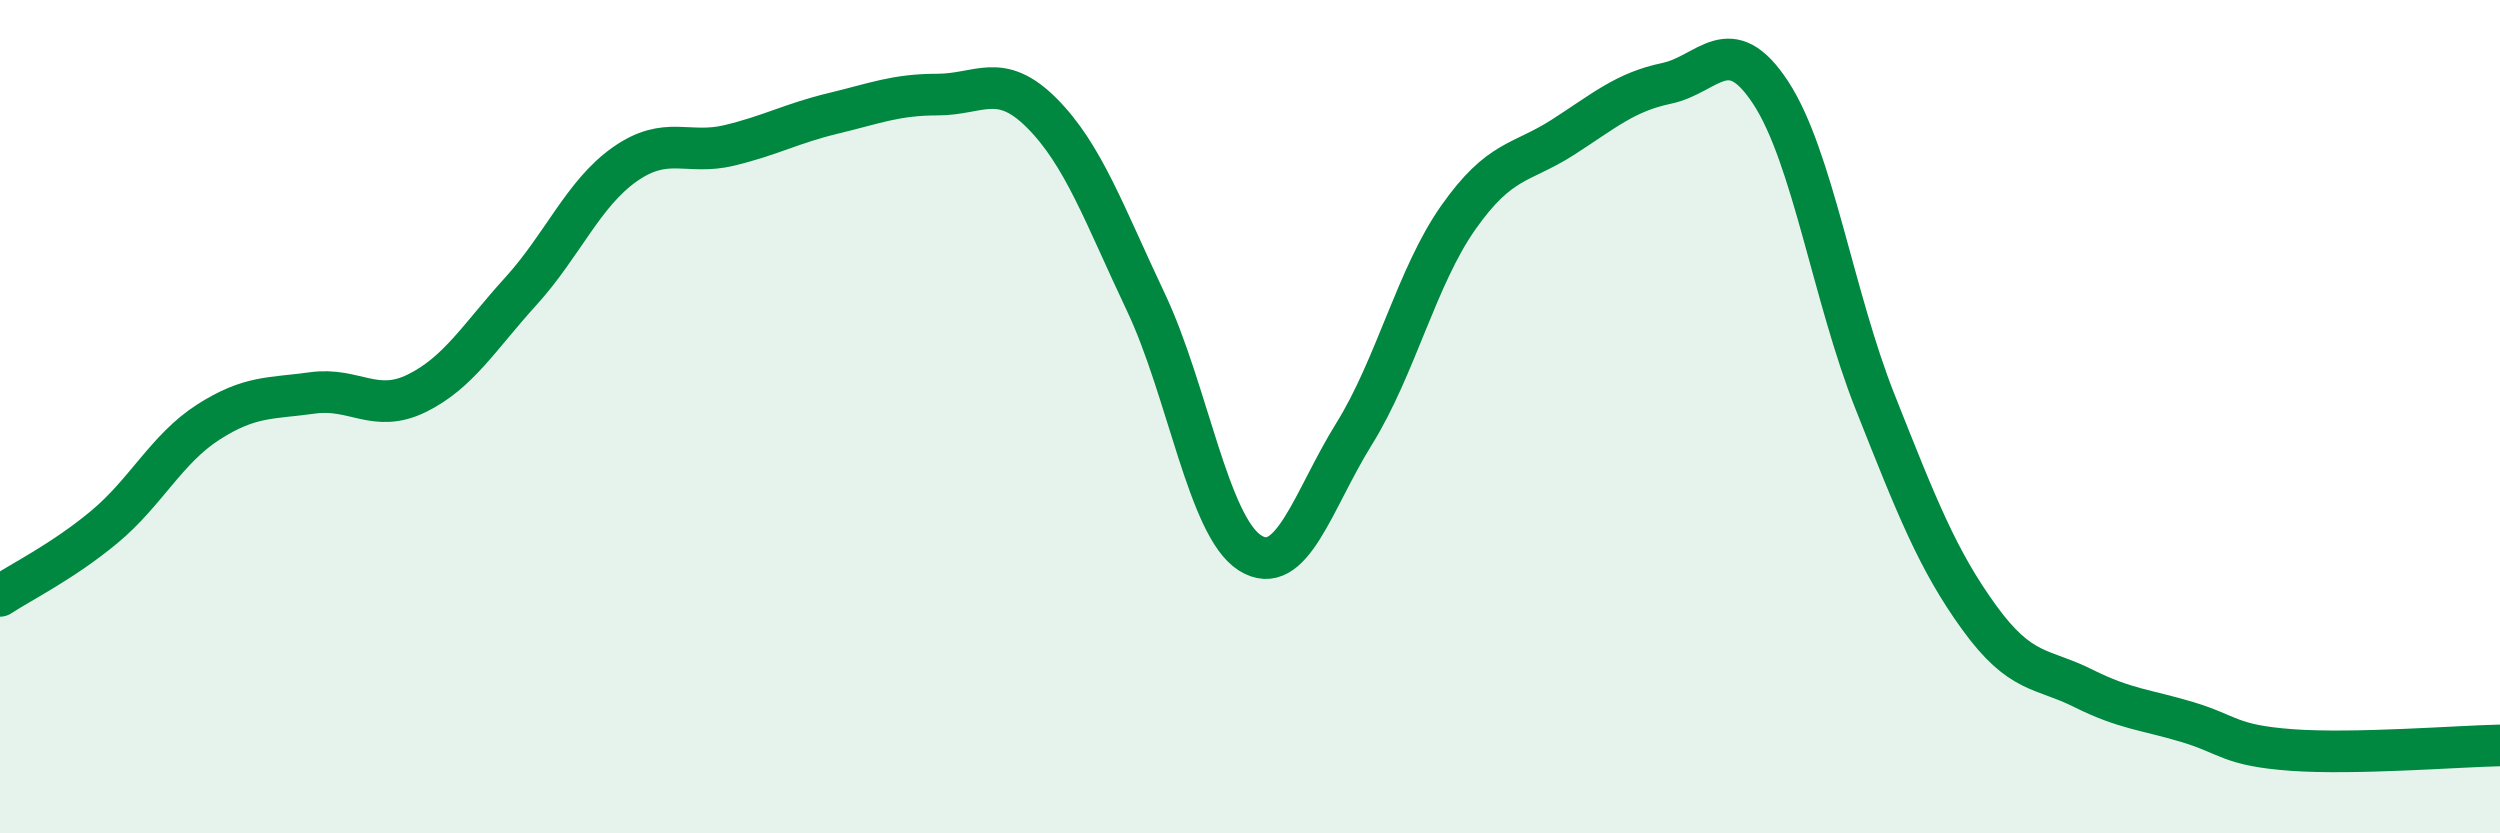
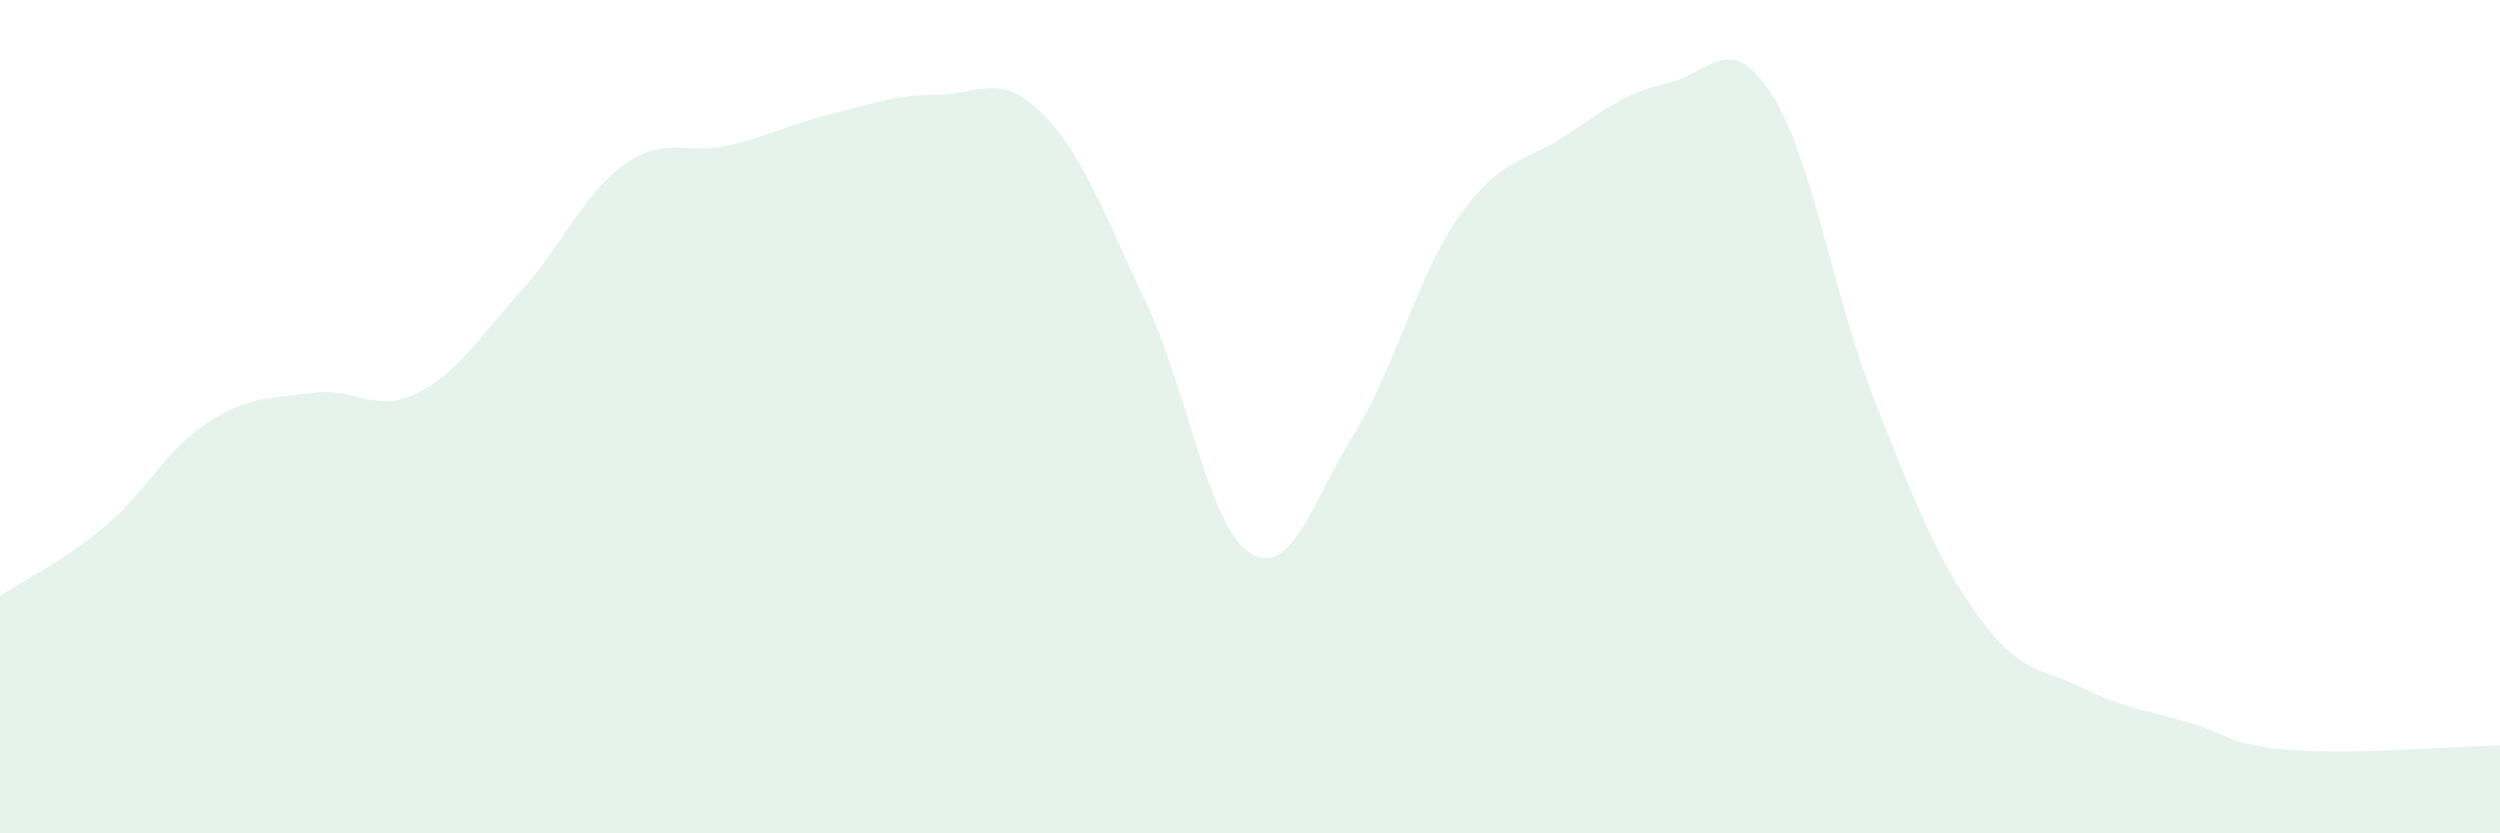
<svg xmlns="http://www.w3.org/2000/svg" width="60" height="20" viewBox="0 0 60 20">
  <path d="M 0,14.3 C 0.5,13.97 1.5,13.48 2.5,12.65 C 3.5,11.82 4,10.77 5,10.13 C 6,9.49 6.5,9.57 7.5,9.43 C 8.5,9.29 9,9.93 10,9.44 C 11,8.95 11.5,8.09 12.5,6.99 C 13.5,5.89 14,4.64 15,3.94 C 16,3.24 16.5,3.73 17.5,3.49 C 18.5,3.25 19,2.96 20,2.72 C 21,2.48 21.5,2.27 22.5,2.27 C 23.5,2.27 24,1.71 25,2.71 C 26,3.71 26.5,5.14 27.5,7.25 C 28.5,9.36 29,12.64 30,13.27 C 31,13.9 31.5,12.02 32.5,10.41 C 33.5,8.8 34,6.64 35,5.22 C 36,3.8 36.5,3.94 37.5,3.3 C 38.5,2.66 39,2.21 40,2 C 41,1.79 41.5,0.7 42.5,2.23 C 43.5,3.76 44,7.12 45,9.64 C 46,12.16 46.5,13.44 47.5,14.82 C 48.5,16.2 49,16.02 50,16.52 C 51,17.02 51.5,17.03 52.5,17.33 C 53.5,17.63 53.5,17.89 55,18 C 56.5,18.11 59,17.91 60,17.89L60 20L0 20Z" fill="#008740" opacity="0.1" stroke-linecap="round" stroke-linejoin="round" />
-   <path d="M 0,14.3 C 0.5,13.97 1.5,13.48 2.5,12.65 C 3.5,11.82 4,10.77 5,10.13 C 6,9.49 6.5,9.57 7.5,9.43 C 8.5,9.29 9,9.93 10,9.44 C 11,8.95 11.5,8.09 12.5,6.99 C 13.5,5.89 14,4.64 15,3.94 C 16,3.24 16.5,3.73 17.5,3.49 C 18.5,3.25 19,2.96 20,2.72 C 21,2.48 21.5,2.27 22.5,2.27 C 23.5,2.27 24,1.71 25,2.71 C 26,3.71 26.5,5.14 27.5,7.25 C 28.5,9.36 29,12.64 30,13.27 C 31,13.9 31.5,12.02 32.5,10.41 C 33.5,8.8 34,6.64 35,5.22 C 36,3.8 36.5,3.94 37.5,3.3 C 38.5,2.66 39,2.21 40,2 C 41,1.79 41.5,0.7 42.5,2.23 C 43.5,3.76 44,7.12 45,9.64 C 46,12.16 46.5,13.44 47.5,14.82 C 48.5,16.2 49,16.02 50,16.52 C 51,17.02 51.5,17.03 52.5,17.33 C 53.5,17.63 53.5,17.89 55,18 C 56.5,18.11 59,17.91 60,17.89" stroke="#008740" stroke-width="1" fill="none" stroke-linecap="round" stroke-linejoin="round" />
</svg>